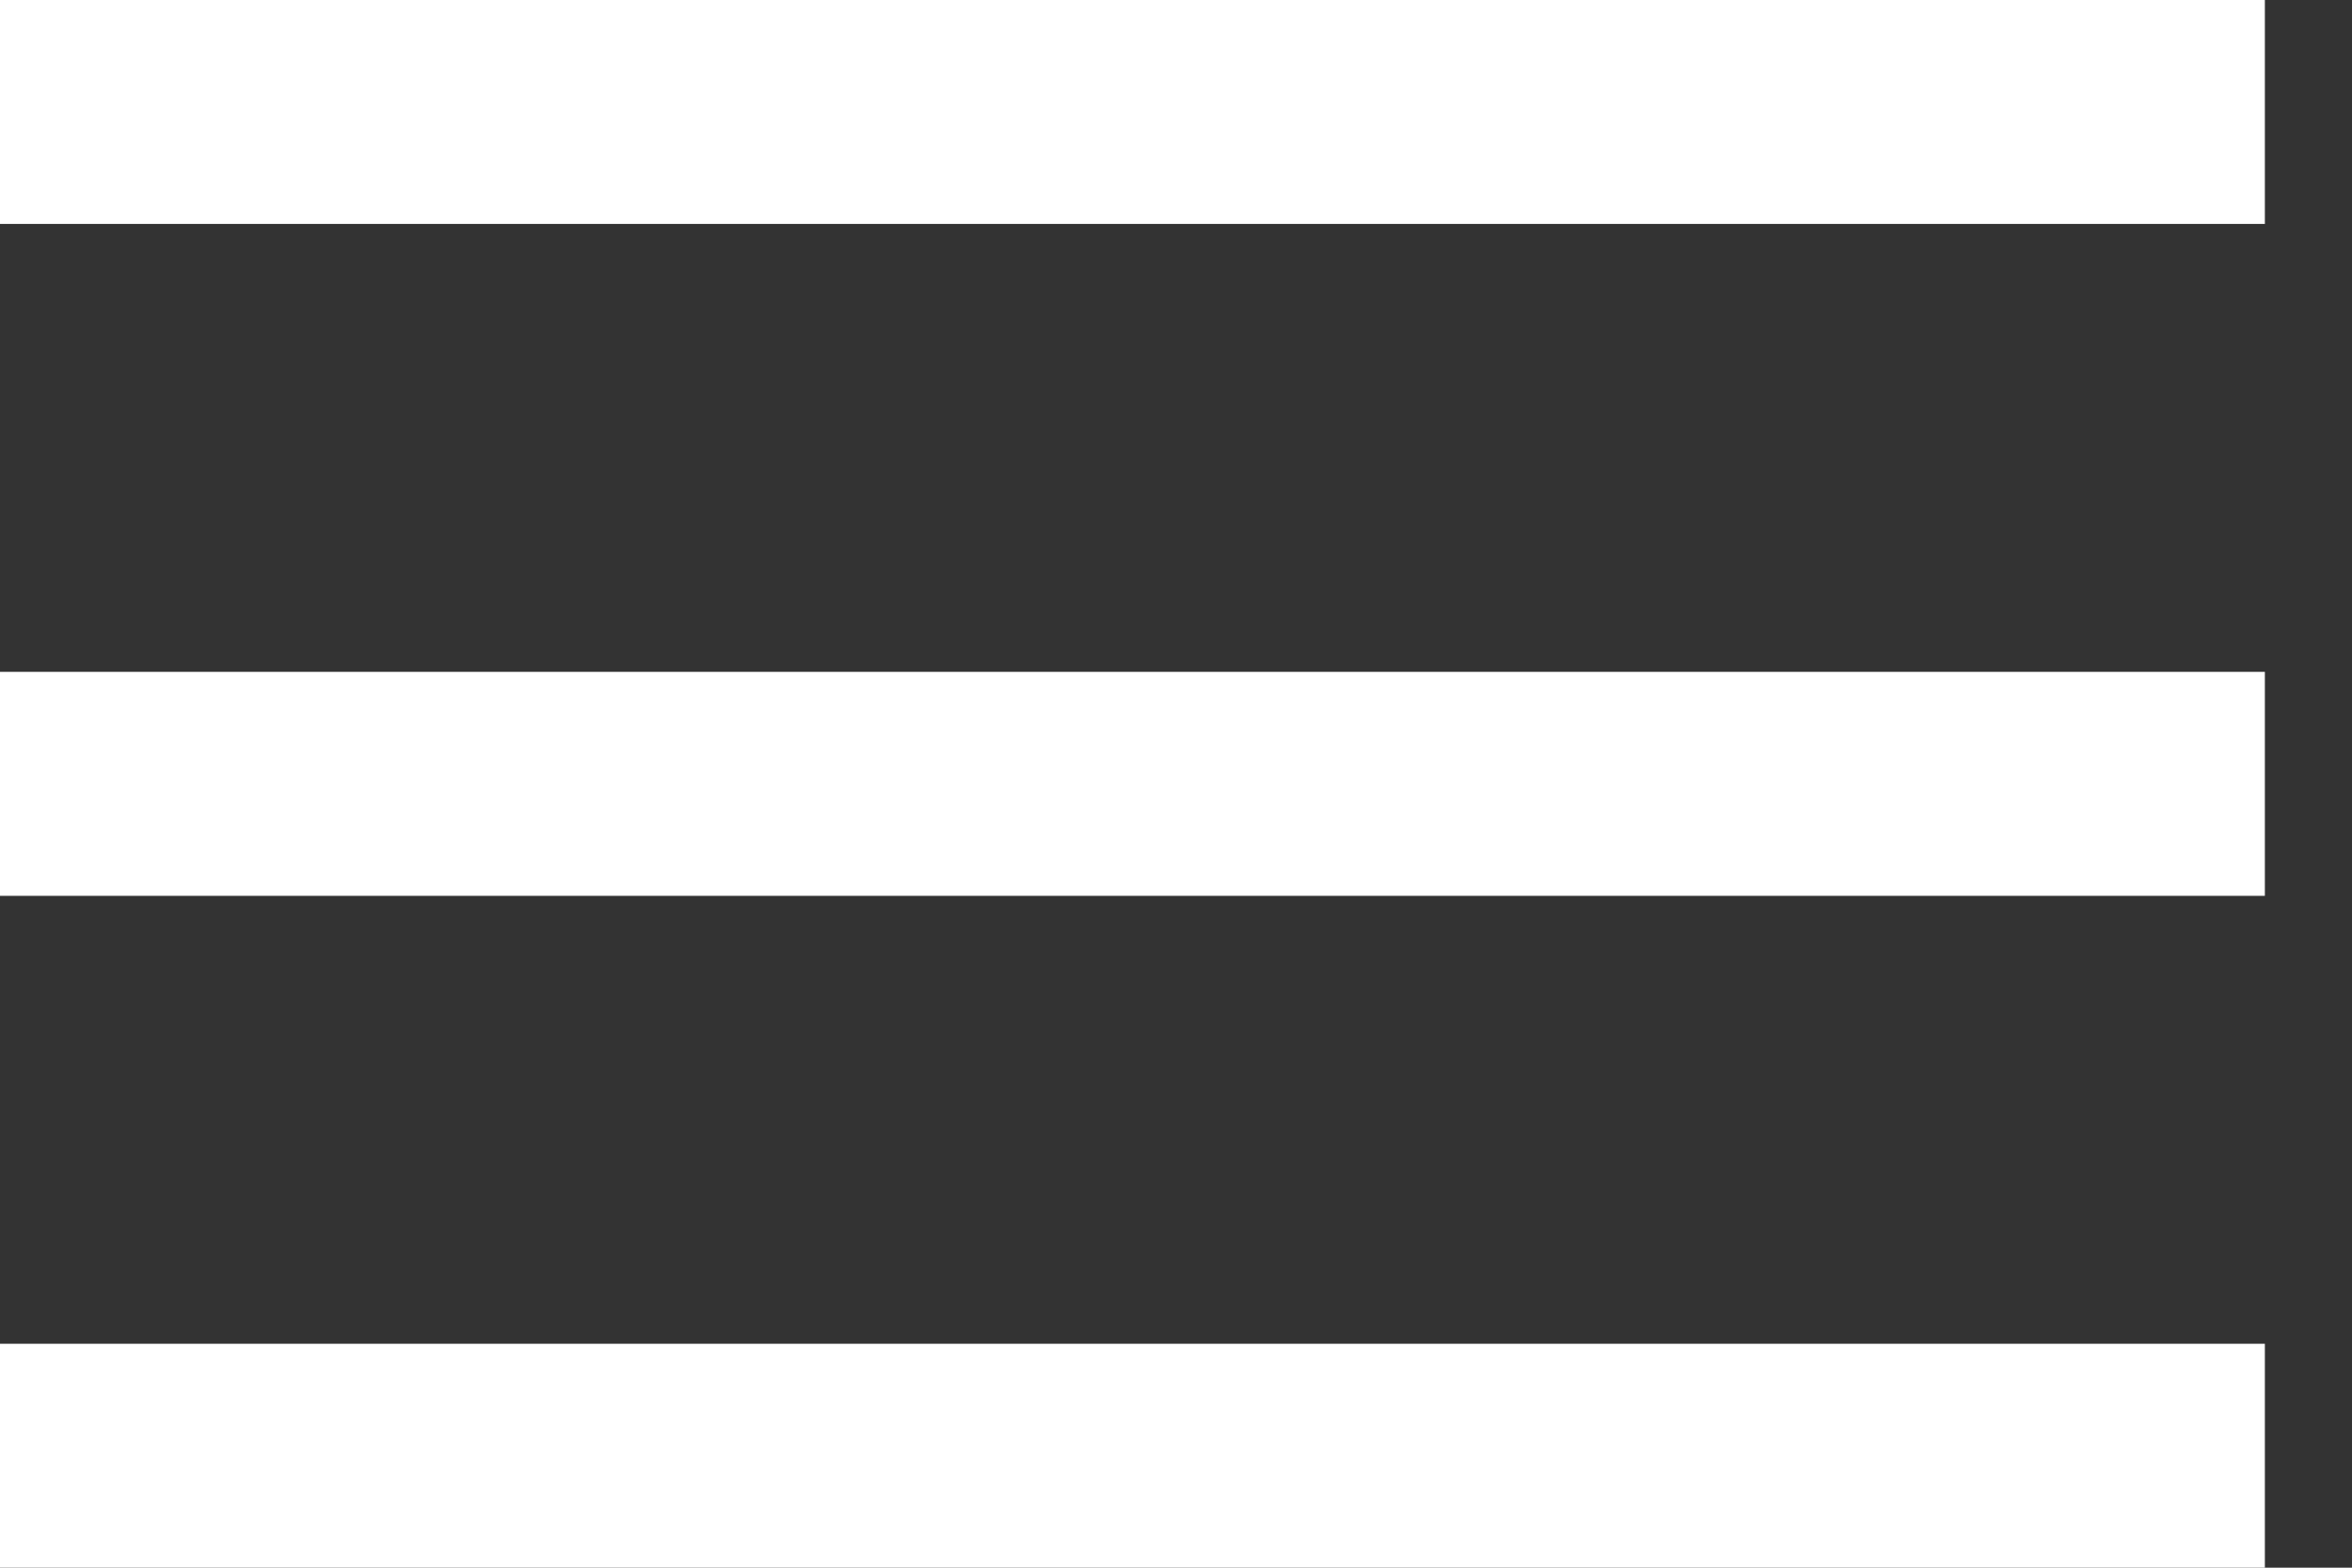
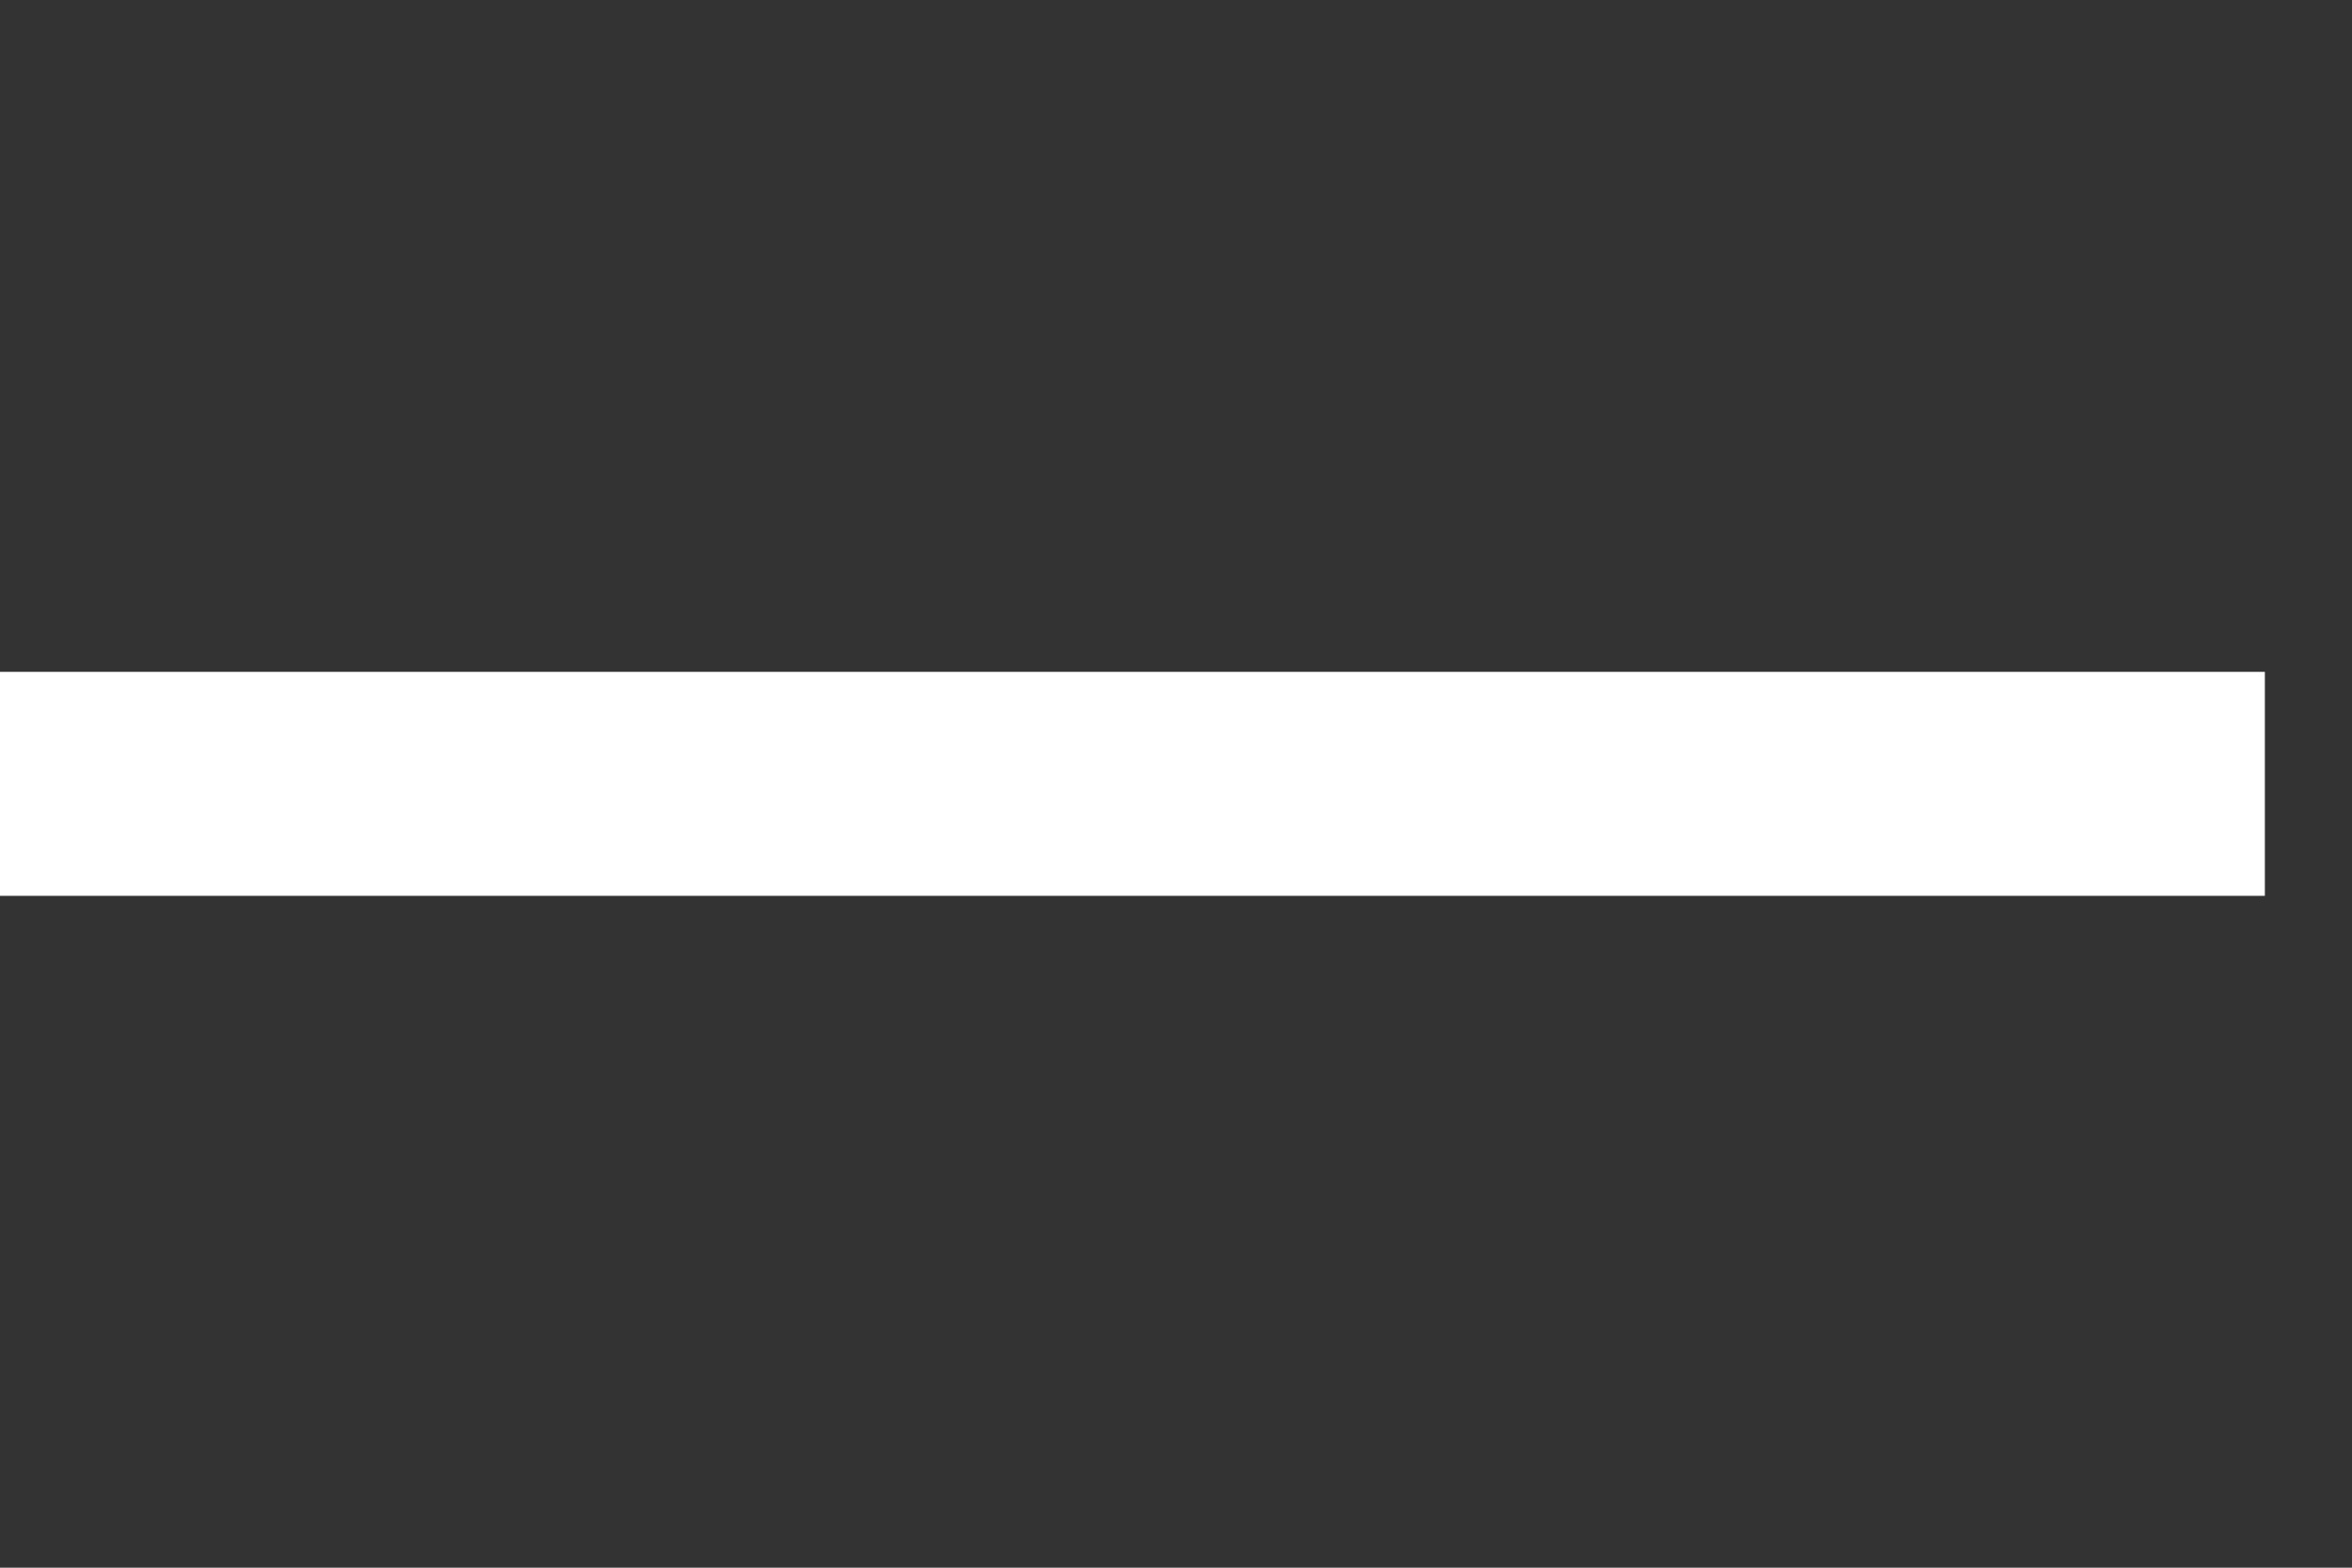
<svg xmlns="http://www.w3.org/2000/svg" width="21" height="14" viewBox="0 0 21 14" fill="none">
  <rect x="0" y="0" width="21" height="14" fill="#333333" stroke="none" />
  <path d="M20.222 7H0" stroke="white" stroke-width="2" stroke-miterlimit="1.414" />
-   <path d="M20.222 1H0" stroke="white" stroke-width="2" stroke-miterlimit="1.414" />
-   <path d="M20.222 13H0" stroke="white" stroke-width="2" stroke-miterlimit="1.414" />
</svg>